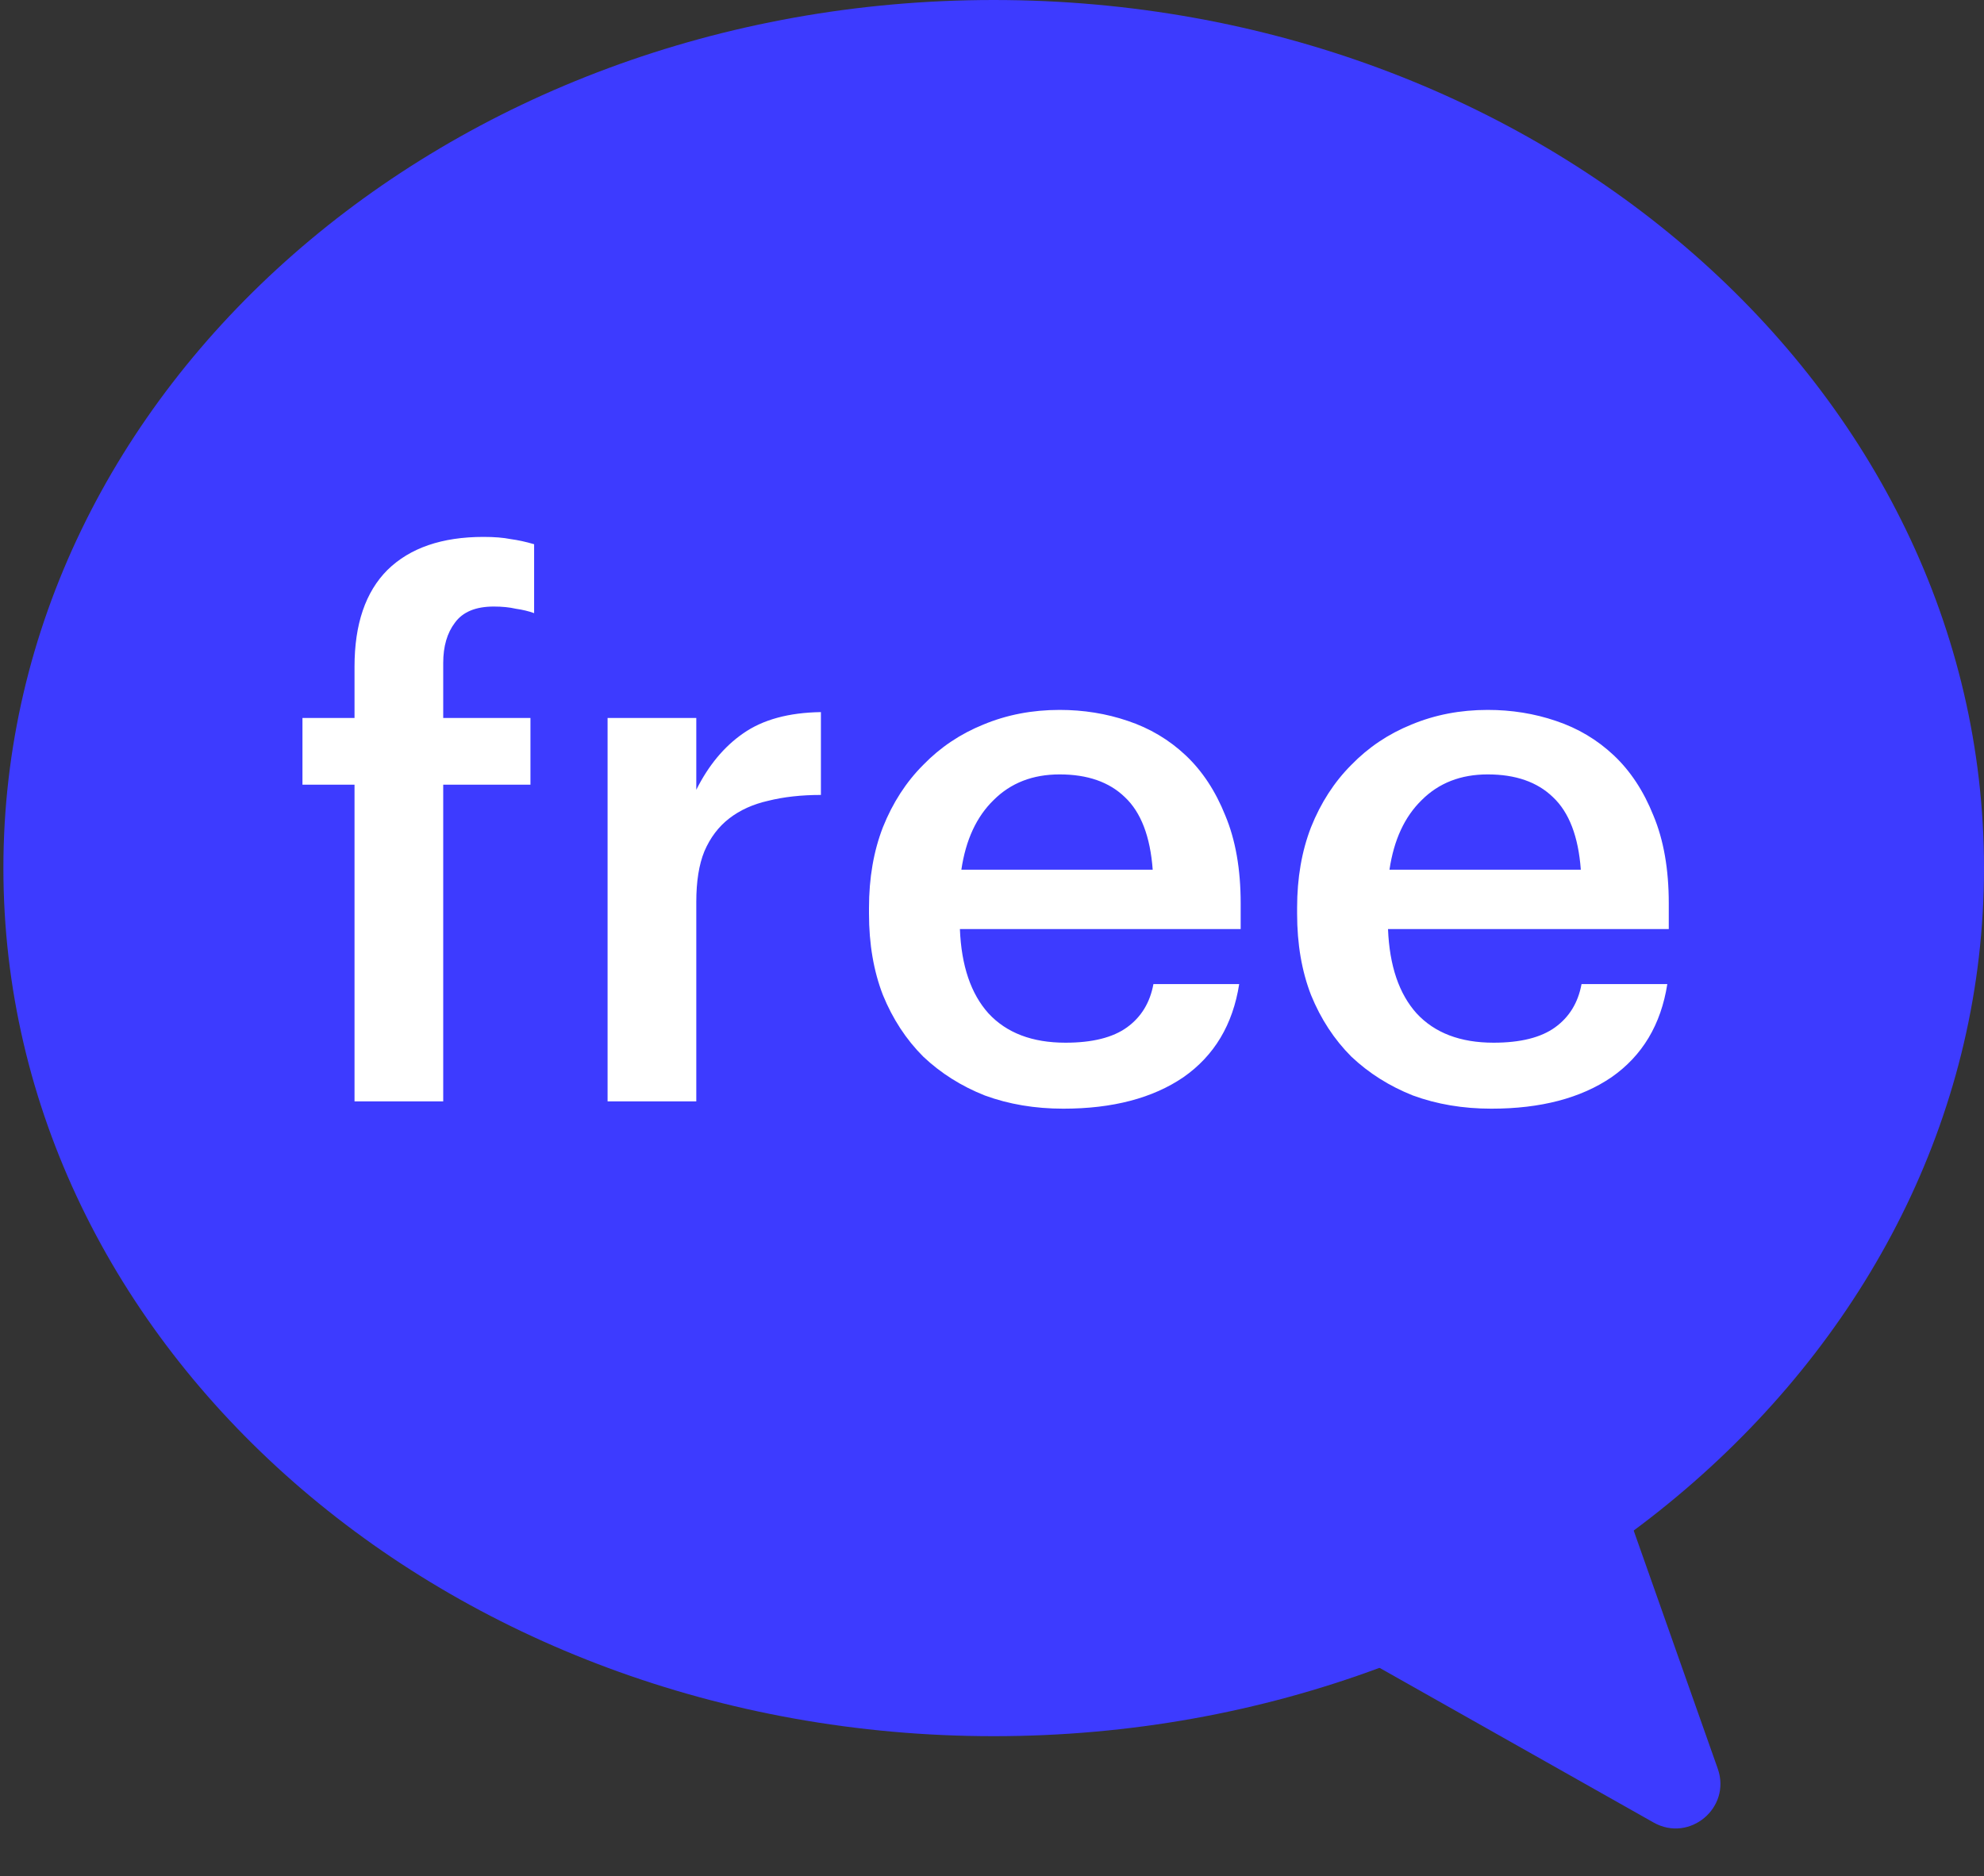
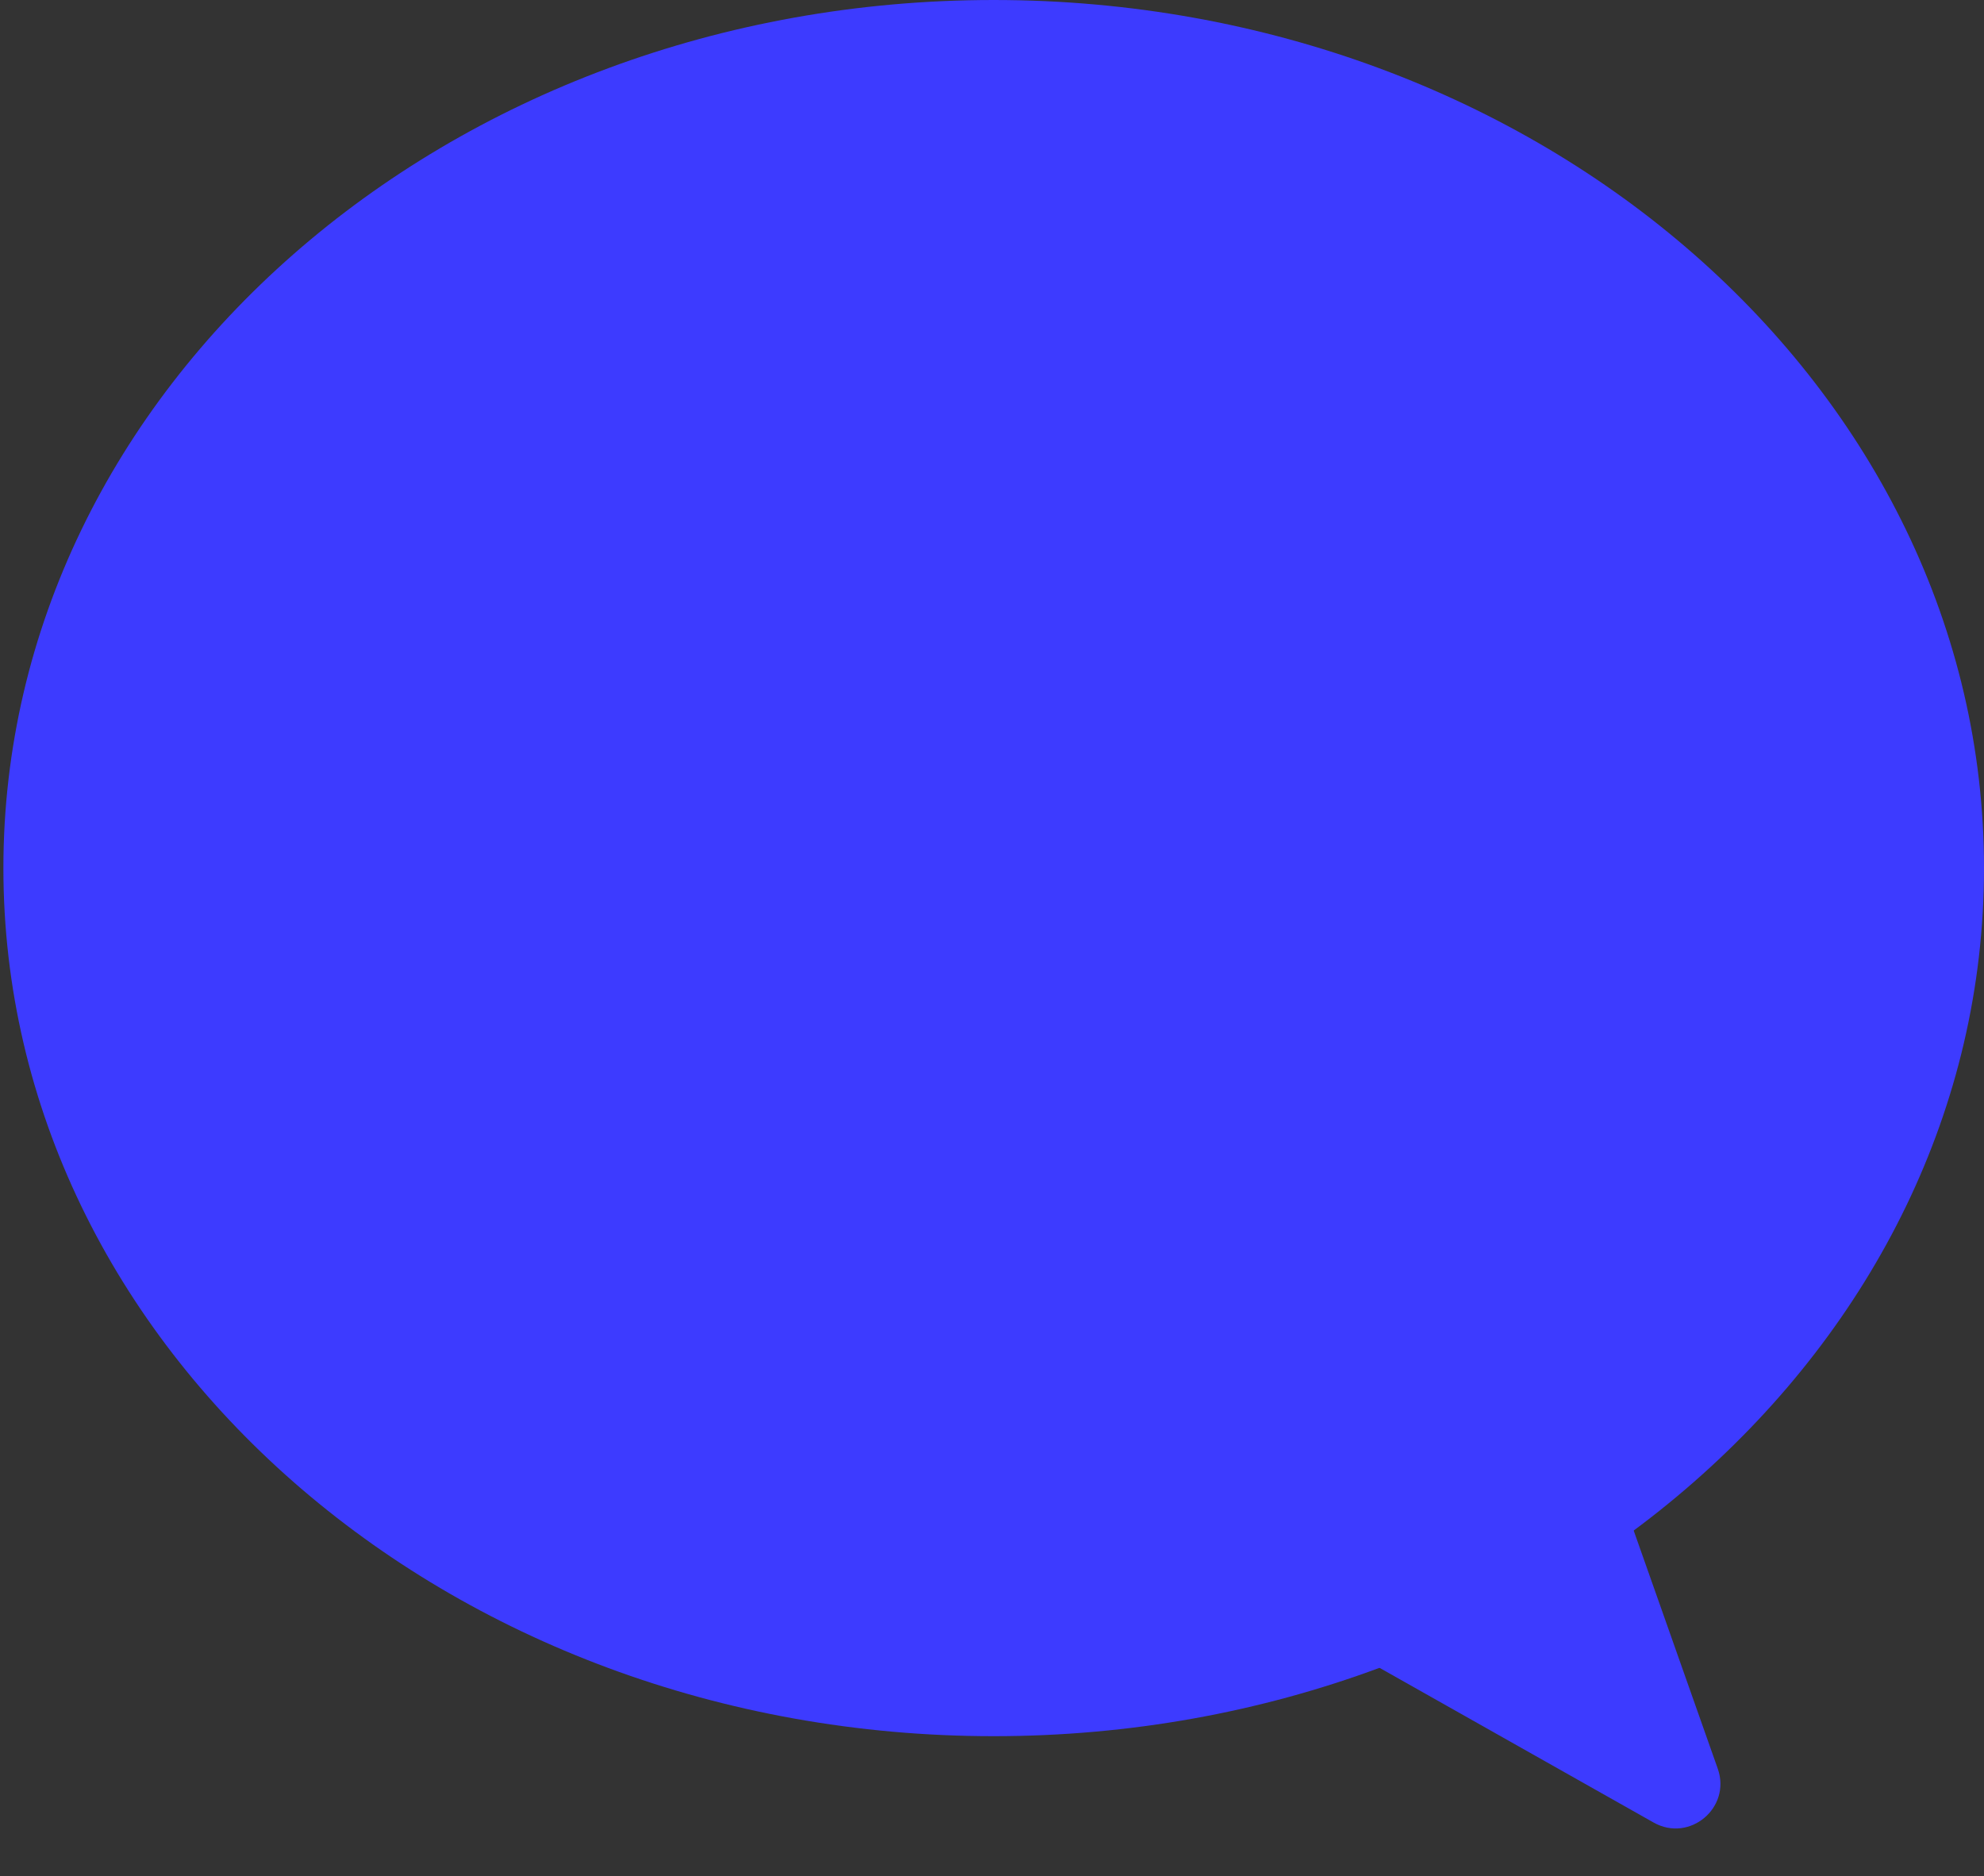
<svg xmlns="http://www.w3.org/2000/svg" width="129" height="122" viewBox="0 0 129 122" fill="none">
  <rect x="0" y="0" width="129" height="122" fill="#333333" stroke="none" />
  <g clip-path="url(#clip0_210_2)">
    <path d="M129 56.445C129 25.271 100.172 0 64.61 0C29.049 0 0.221 25.271 0.221 56.445C0.221 87.619 29.049 112.891 64.61 112.891C100.172 112.891 129 87.619 129 56.445Z" fill="#3D3BFF" />
-     <path d="M23.051 51.021H19.666V46.684H23.051V43.347C23.051 40.583 23.766 38.486 25.196 37.056C26.657 35.626 28.739 34.911 31.44 34.911C32.139 34.911 32.727 34.958 33.203 35.054C33.68 35.117 34.188 35.228 34.729 35.387V39.868C34.379 39.741 33.982 39.645 33.537 39.582C33.124 39.486 32.647 39.439 32.107 39.439C30.931 39.439 30.089 39.788 29.581 40.487C29.072 41.155 28.818 42.029 28.818 43.109V46.684H34.49V51.021H28.818V71.613H23.051V51.021ZM39.505 46.684H45.273V51.355C46.067 49.766 47.084 48.543 48.323 47.685C49.594 46.795 51.278 46.334 53.376 46.303V51.689C52.105 51.689 50.961 51.816 49.944 52.07C48.959 52.292 48.117 52.674 47.417 53.214C46.718 53.754 46.178 54.469 45.797 55.359C45.447 56.217 45.273 57.313 45.273 58.648V71.613H39.505V46.684ZM69.134 72.089C67.291 72.089 65.591 71.803 64.034 71.231C62.508 70.627 61.174 69.785 60.03 68.705C58.918 67.593 58.044 66.258 57.408 64.701C56.804 63.144 56.502 61.38 56.502 59.41V59.029C56.502 57.091 56.804 55.343 57.408 53.786C58.044 52.197 58.918 50.847 60.03 49.734C61.142 48.59 62.445 47.717 63.938 47.113C65.464 46.477 67.116 46.16 68.895 46.16C70.453 46.16 71.93 46.398 73.328 46.874C74.758 47.351 76.013 48.098 77.094 49.115C78.174 50.132 79.032 51.434 79.668 53.023C80.335 54.612 80.669 56.519 80.669 58.743V60.411H62.413C62.508 62.795 63.128 64.622 64.272 65.893C65.448 67.164 67.116 67.799 69.277 67.799C71.025 67.799 72.359 67.466 73.281 66.798C74.202 66.131 74.774 65.194 74.996 63.986H80.573C80.16 66.624 78.953 68.641 76.951 70.04C74.949 71.406 72.343 72.089 69.134 72.089ZM74.949 56.55C74.79 54.39 74.186 52.817 73.138 51.832C72.121 50.847 70.707 50.354 68.895 50.354C67.148 50.354 65.718 50.91 64.606 52.022C63.493 53.103 62.794 54.612 62.508 56.55H74.949ZM96.969 72.089C95.126 72.089 93.426 71.803 91.869 71.231C90.344 70.627 89.009 69.785 87.865 68.705C86.753 67.593 85.879 66.258 85.244 64.701C84.64 63.144 84.338 61.38 84.338 59.41V59.029C84.338 57.091 84.64 55.343 85.244 53.786C85.879 52.197 86.753 50.847 87.865 49.734C88.978 48.59 90.28 47.717 91.774 47.113C93.299 46.477 94.951 46.16 96.731 46.16C98.288 46.16 99.766 46.398 101.164 46.874C102.594 47.351 103.849 48.098 104.93 49.115C106.01 50.132 106.868 51.434 107.503 53.023C108.171 54.612 108.504 56.519 108.504 58.743V60.411H90.249C90.344 62.795 90.964 64.622 92.108 65.893C93.283 67.164 94.951 67.799 97.112 67.799C98.86 67.799 100.195 67.466 101.116 66.798C102.038 66.131 102.61 65.194 102.832 63.986H108.409C107.996 66.624 106.789 68.641 104.787 70.04C102.785 71.406 100.179 72.089 96.969 72.089ZM102.785 56.55C102.626 54.39 102.022 52.817 100.973 51.832C99.956 50.847 98.542 50.354 96.731 50.354C94.983 50.354 93.553 50.91 92.441 52.022C91.329 53.103 90.63 54.612 90.344 56.55H102.785Z" fill="white" />
    <path d="M107.518 118.506C109.858 119.827 112.584 117.539 111.689 115.005L103.568 92.001L86.272 106.513L107.518 118.506Z" fill="#3D3BFF" />
  </g>
  <defs>
    <clipPath id="clip0_210_2">
      <rect width="129" height="122" fill="white" />
    </clipPath>
  </defs>
</svg>